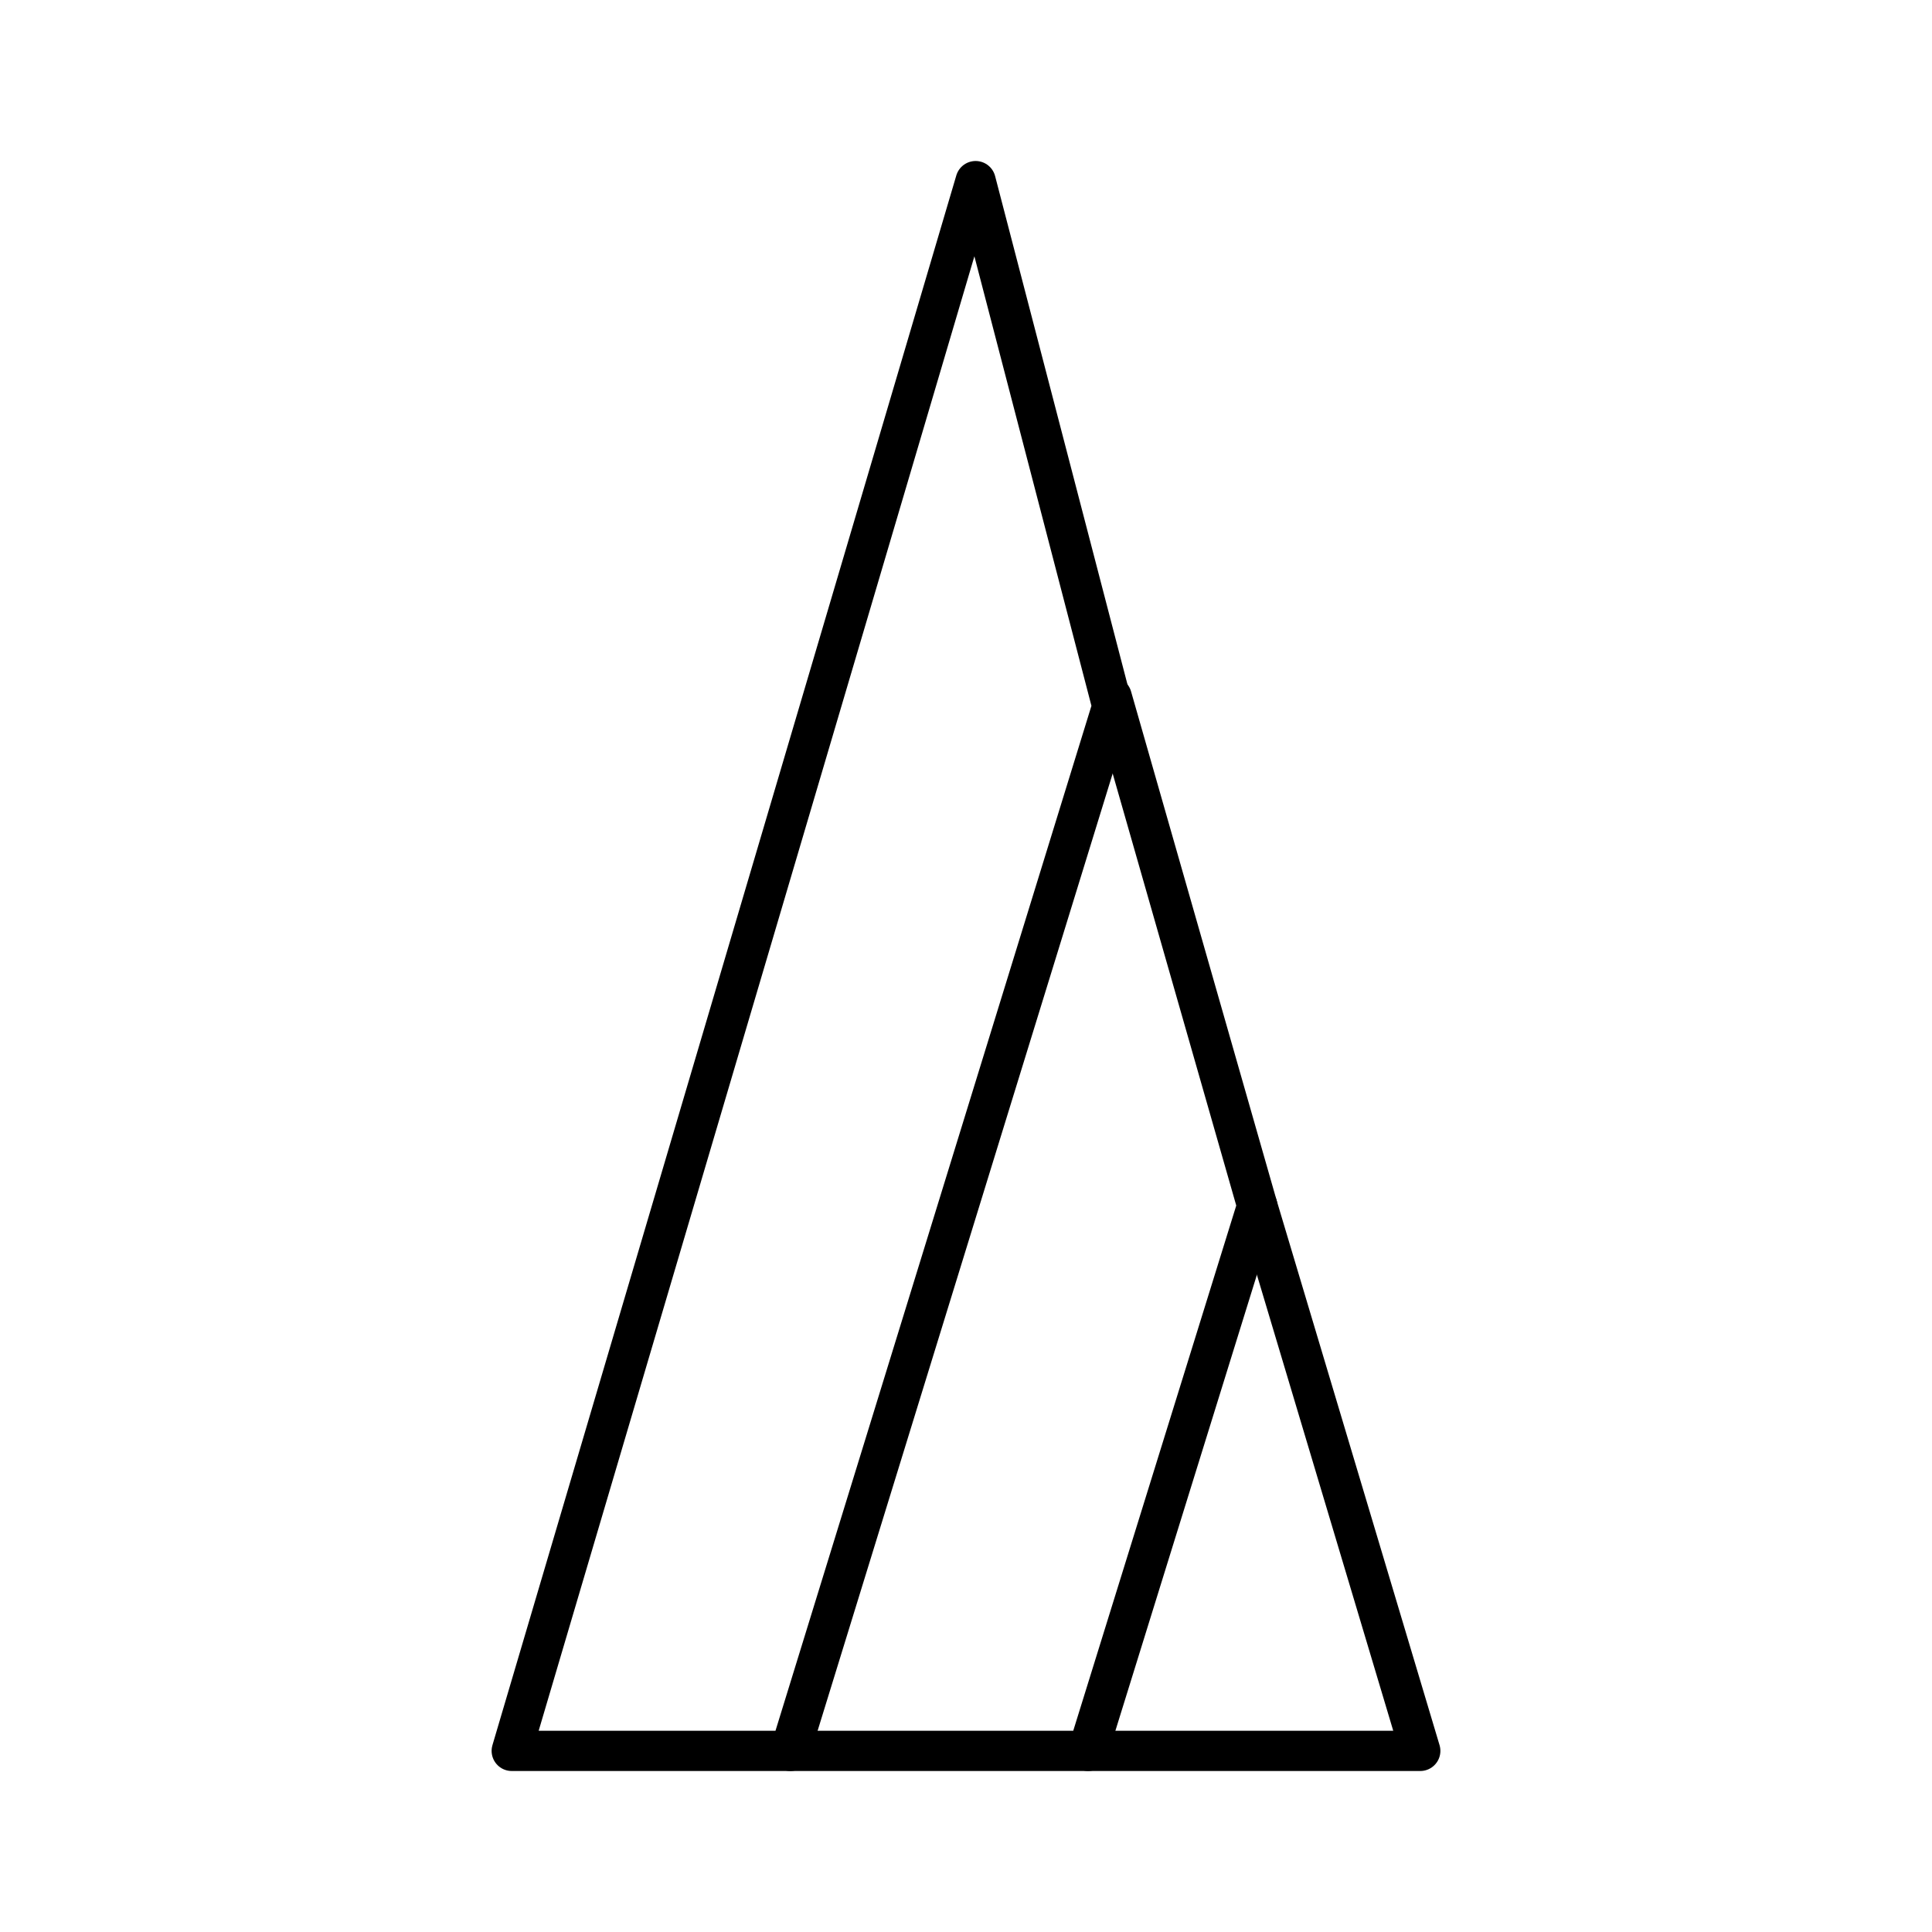
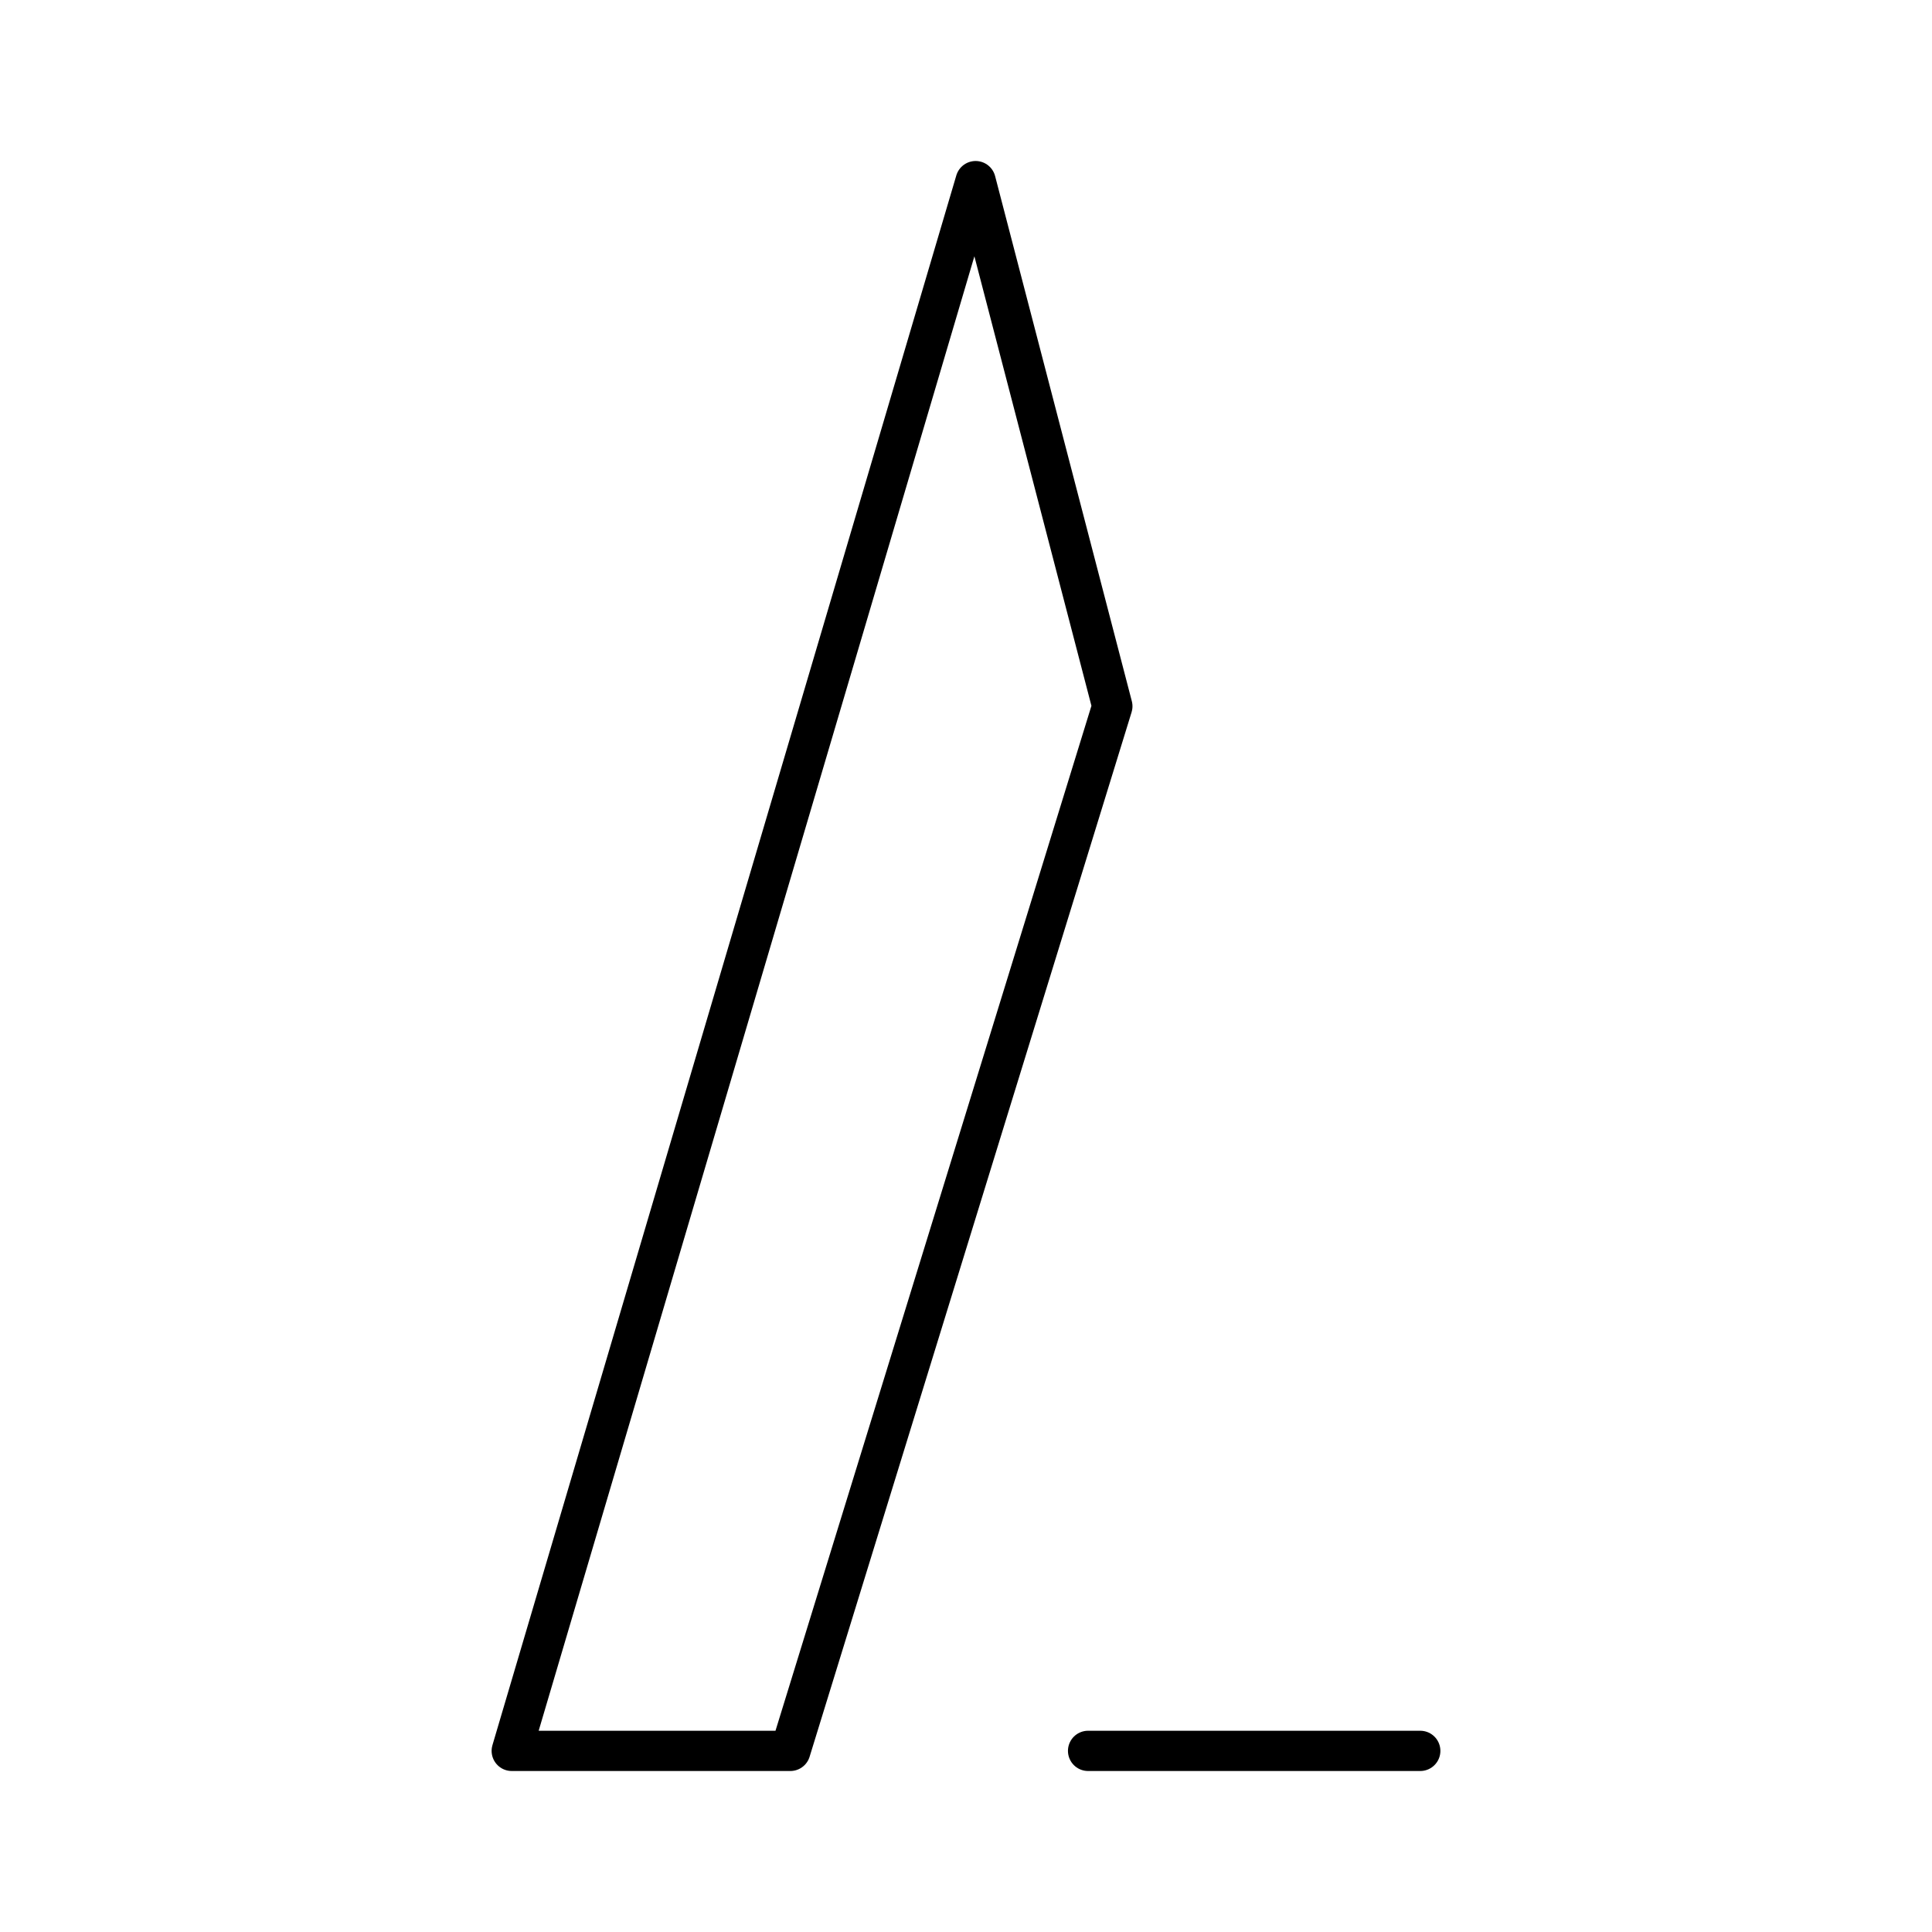
<svg xmlns="http://www.w3.org/2000/svg" width="800" height="800" viewBox="0 0 48 48">
  <g fill="none" stroke="currentColor" stroke-linecap="round" stroke-linejoin="round">
-     <path d="m27.62 17.316l3.616 12.641L27.033 43.5h-7.397" />
-     <path d="M27.033 43.5h8.253l-4.05-13.543M12.714 43.5l11.525-39l3.397 13.047l-8 25.953z" />
+     <path d="M27.033 43.5h8.253M12.714 43.5l11.525-39l3.397 13.047l-8 25.953z" />
  </g>
</svg>